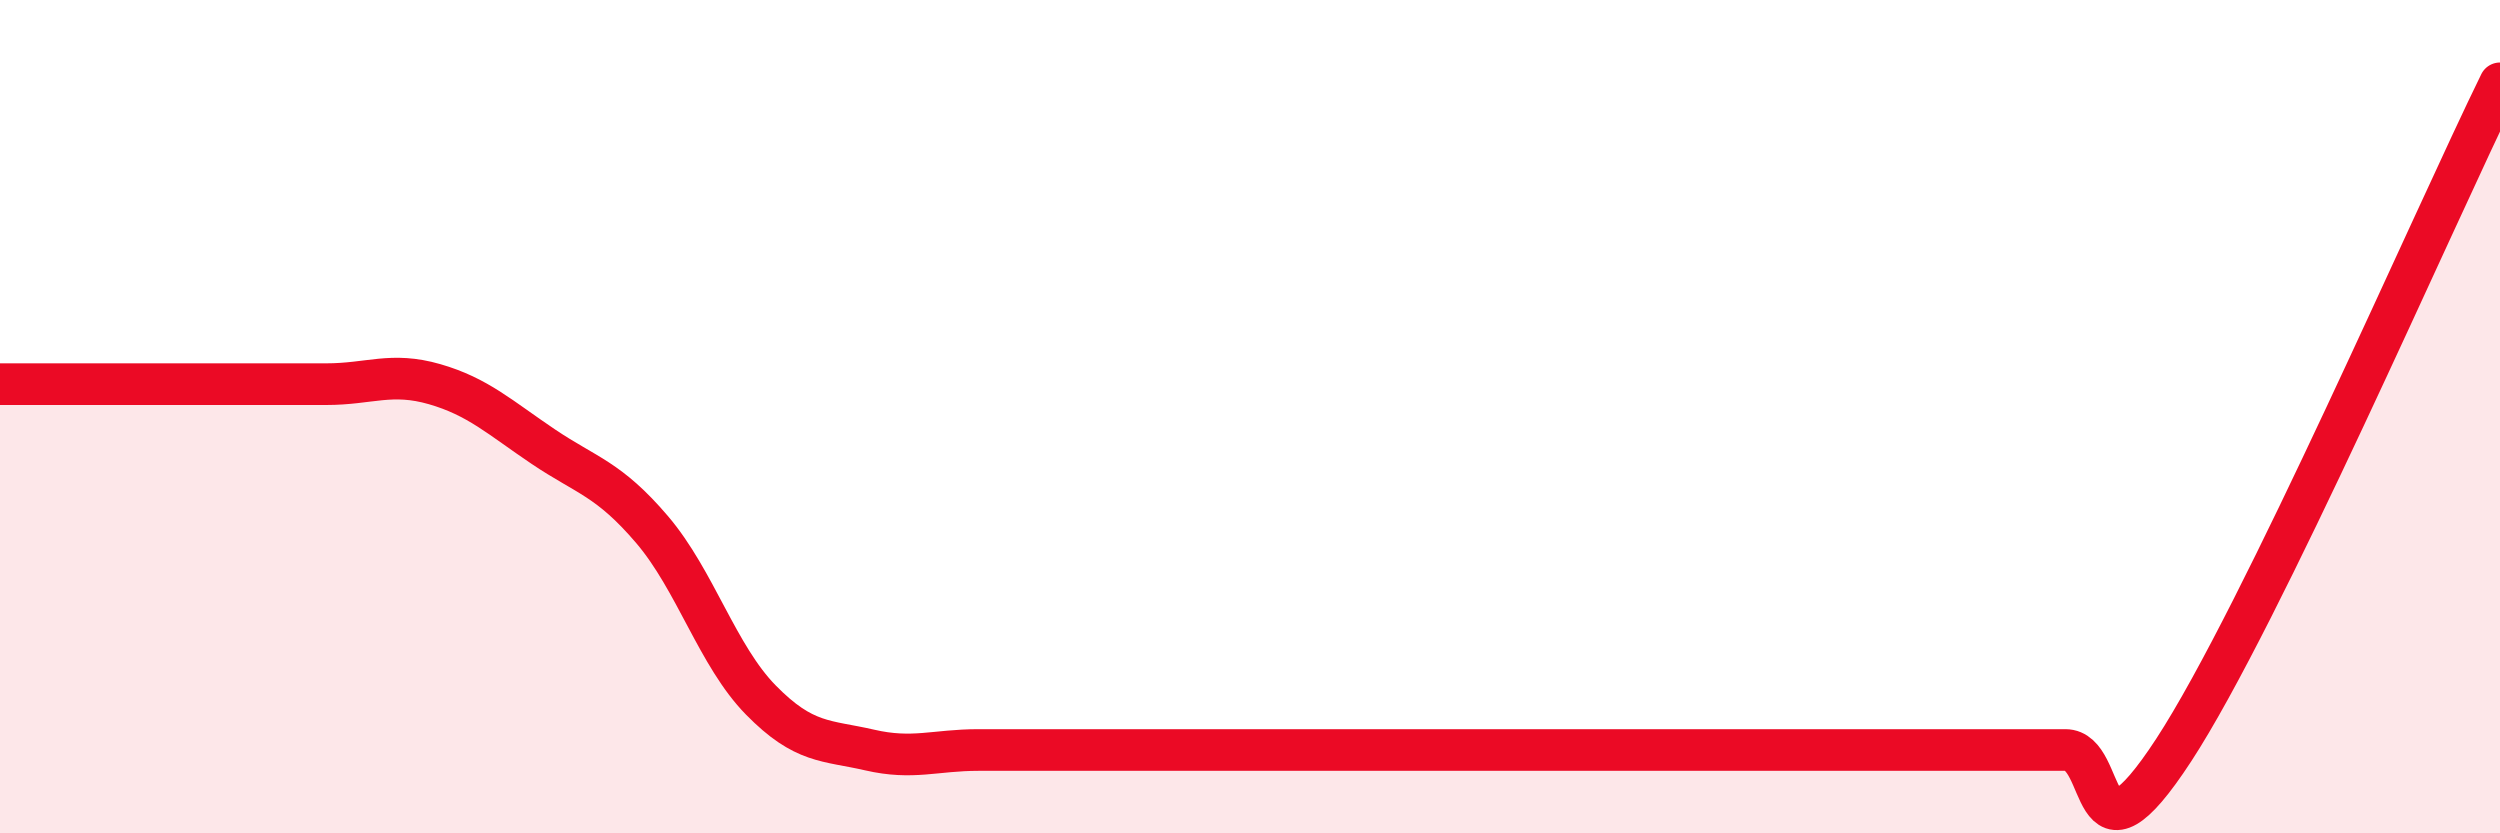
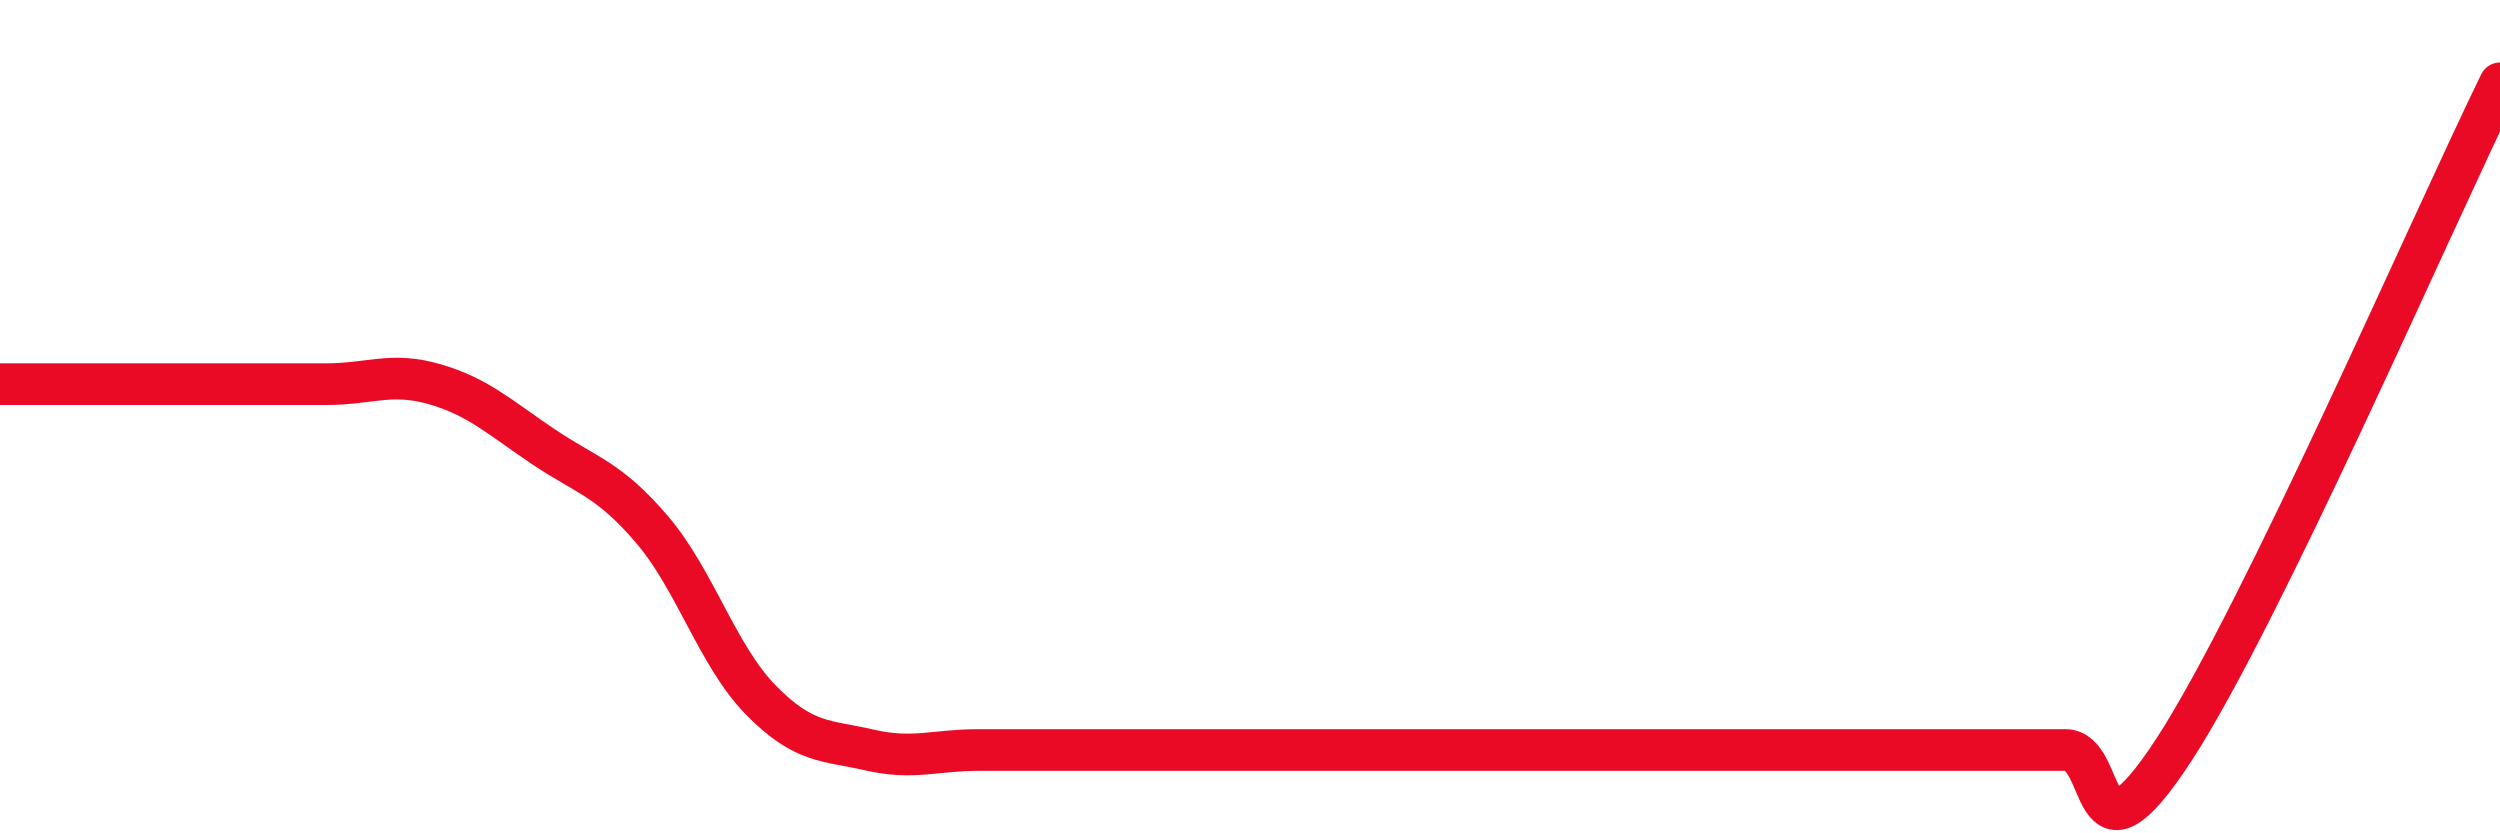
<svg xmlns="http://www.w3.org/2000/svg" width="60" height="20" viewBox="0 0 60 20">
-   <path d="M 0,9.22 C 0.52,9.22 1.57,9.22 2.61,9.22 C 3.65,9.22 4.18,9.22 5.22,9.22 C 6.26,9.22 6.79,9.22 7.83,9.22 C 8.87,9.22 9.39,8.92 10.43,9.22 C 11.47,9.52 12,10.02 13.04,10.72 C 14.08,11.42 14.61,11.49 15.65,12.71 C 16.69,13.93 17.22,15.74 18.26,16.8 C 19.3,17.86 19.83,17.76 20.87,18 C 21.91,18.24 22.44,18 23.48,18 C 24.52,18 25.05,18 26.09,18 C 27.13,18 27.66,18 28.7,18 C 29.74,18 30.26,18 31.3,18 C 32.34,18 32.87,18 33.91,18 C 34.95,18 35.48,18 36.52,18 C 37.56,18 38.09,18 39.13,18 C 40.17,18 40.7,18 41.74,18 C 42.78,18 43.31,18 44.35,18 C 45.39,18 45.92,18 46.96,18 C 48,18 48.53,18 49.57,18 C 50.61,18 50.08,21.2 52.17,18 C 54.26,14.8 58.43,5.2 60,2L60 20L0 20Z" fill="#EB0A25" opacity="0.1" stroke-linecap="round" stroke-linejoin="round" />
  <path d="M 0,9.22 C 0.52,9.22 1.57,9.22 2.61,9.22 C 3.65,9.22 4.18,9.22 5.22,9.22 C 6.26,9.22 6.79,9.22 7.83,9.22 C 8.87,9.22 9.39,8.92 10.43,9.22 C 11.47,9.52 12,10.02 13.04,10.72 C 14.08,11.42 14.61,11.49 15.65,12.71 C 16.69,13.93 17.22,15.74 18.26,16.8 C 19.3,17.86 19.83,17.76 20.87,18 C 21.91,18.24 22.44,18 23.48,18 C 24.52,18 25.05,18 26.09,18 C 27.13,18 27.66,18 28.7,18 C 29.74,18 30.26,18 31.3,18 C 32.34,18 32.87,18 33.91,18 C 34.95,18 35.48,18 36.52,18 C 37.56,18 38.09,18 39.13,18 C 40.17,18 40.7,18 41.74,18 C 42.78,18 43.31,18 44.35,18 C 45.39,18 45.92,18 46.96,18 C 48,18 48.53,18 49.57,18 C 50.61,18 50.08,21.2 52.17,18 C 54.26,14.8 58.43,5.2 60,2" stroke="#EB0A25" stroke-width="1" fill="none" stroke-linecap="round" stroke-linejoin="round" />
</svg>